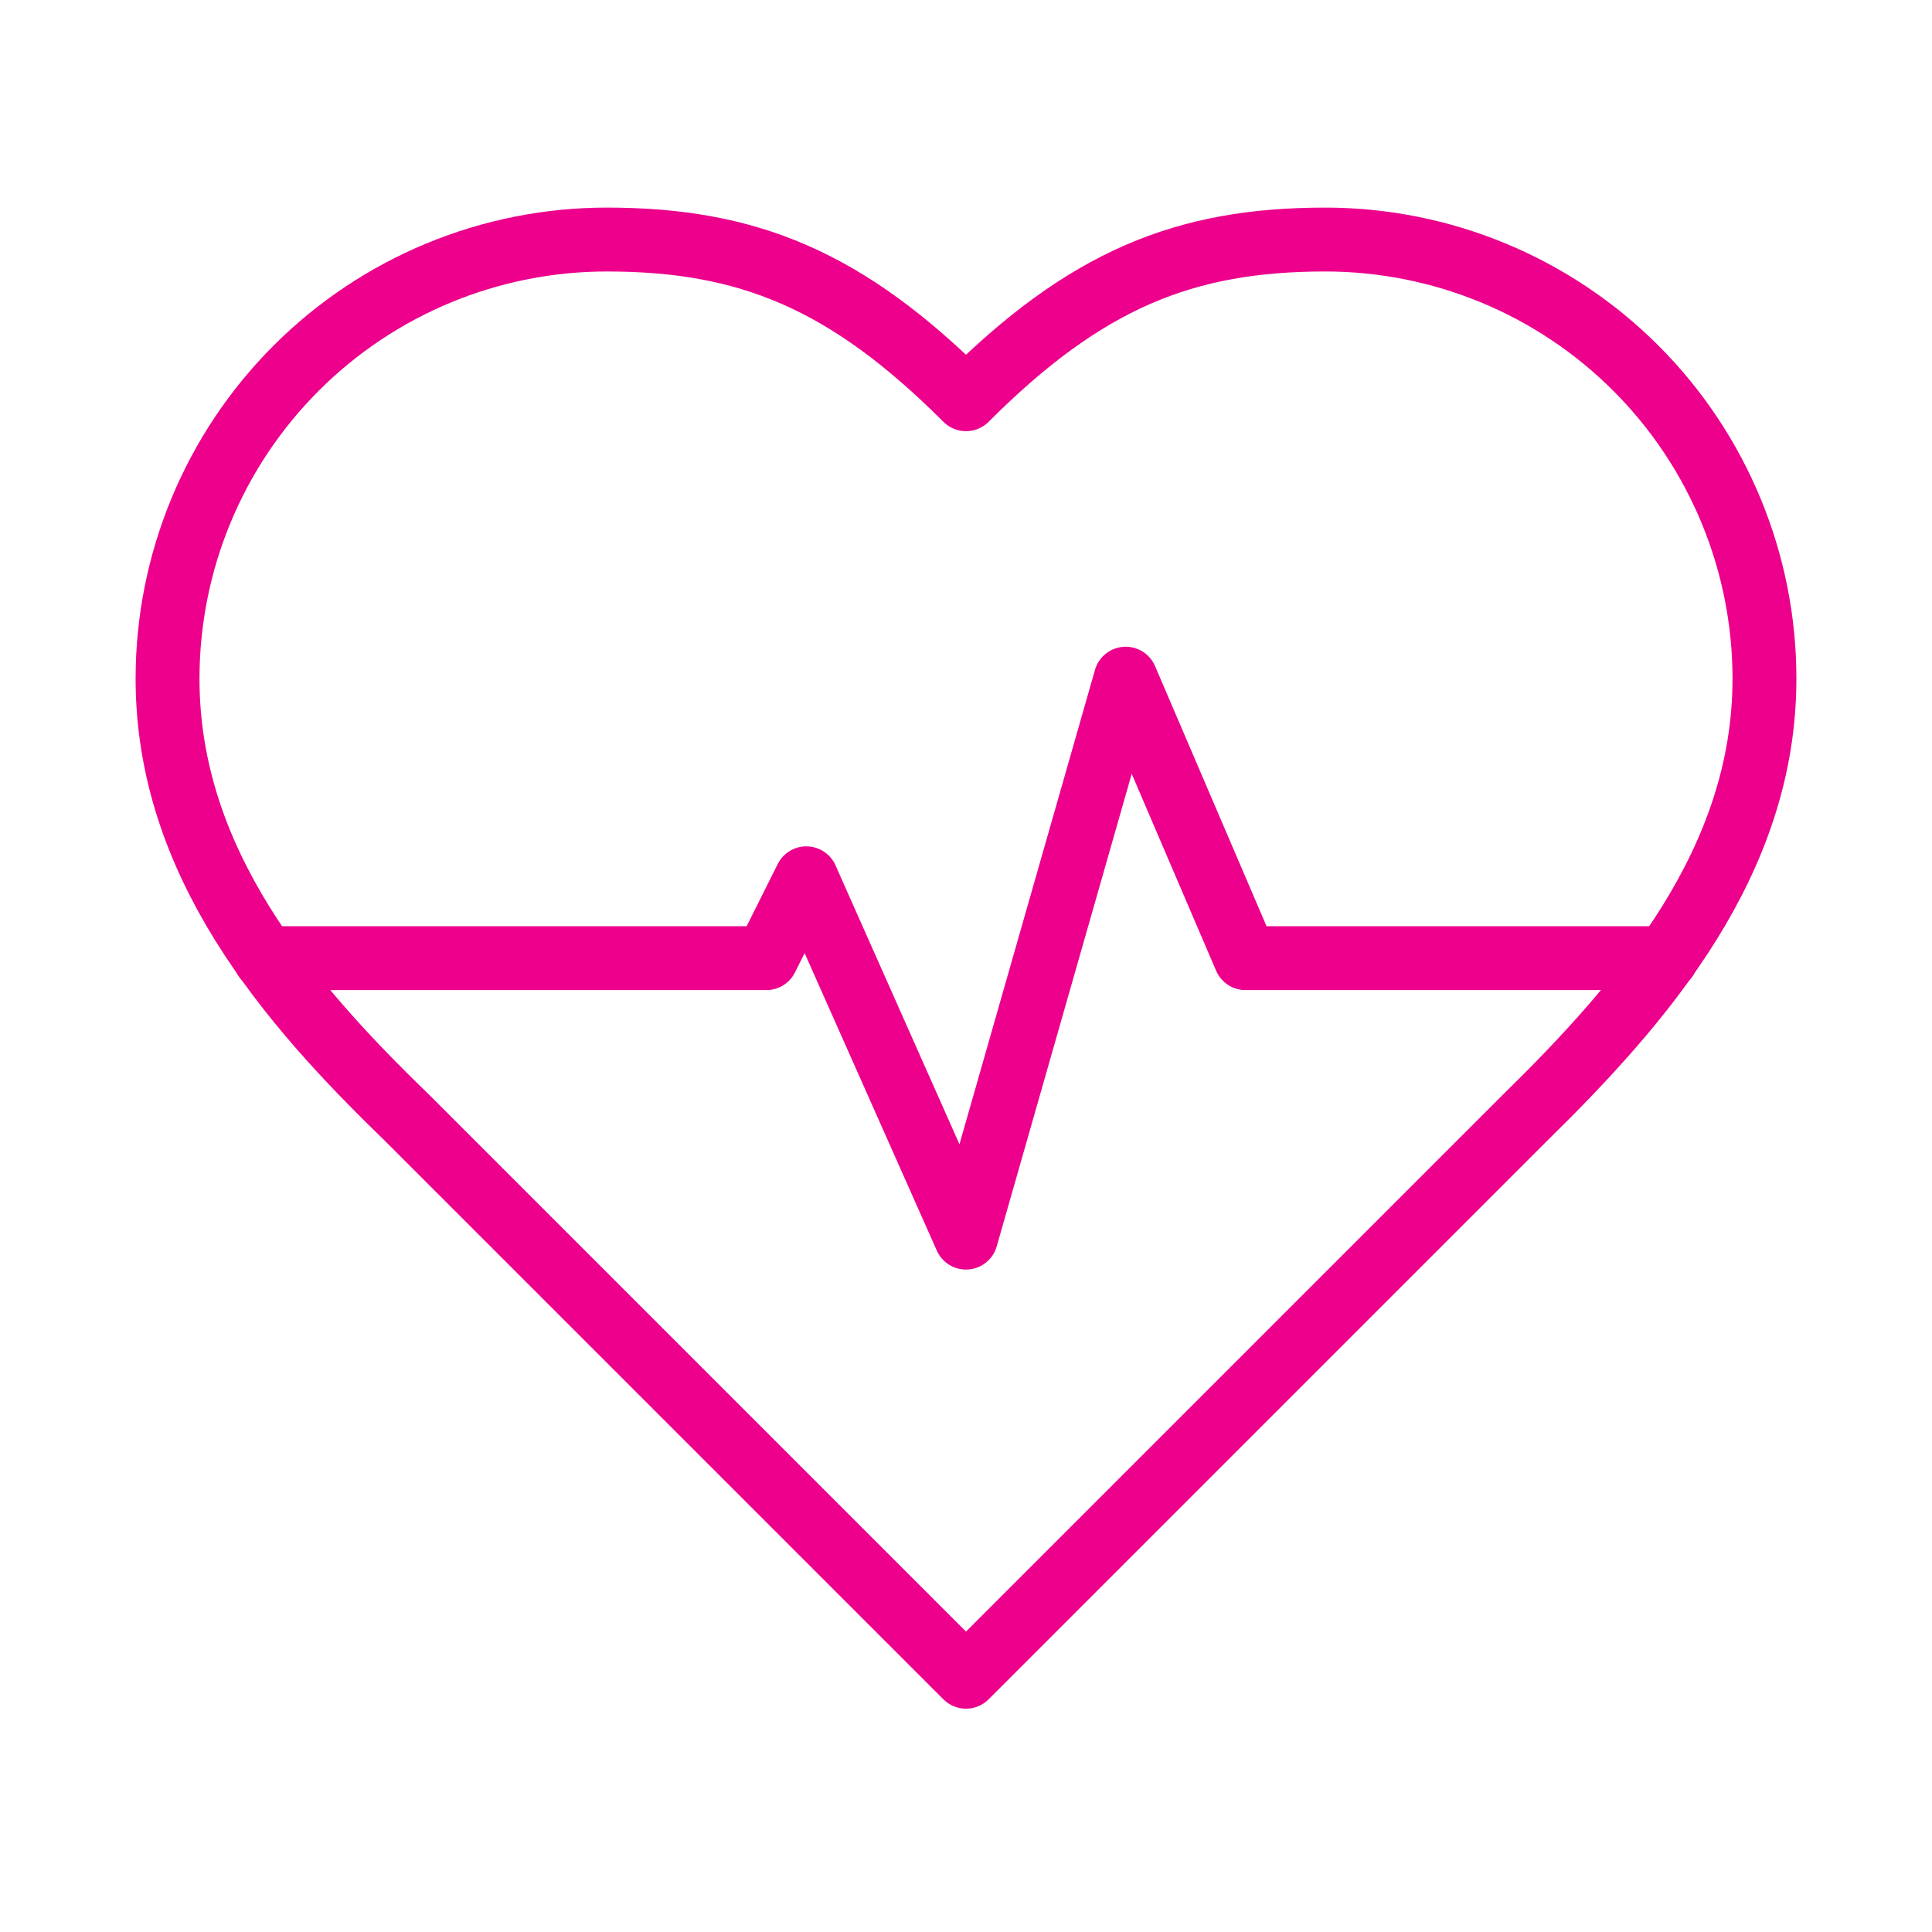
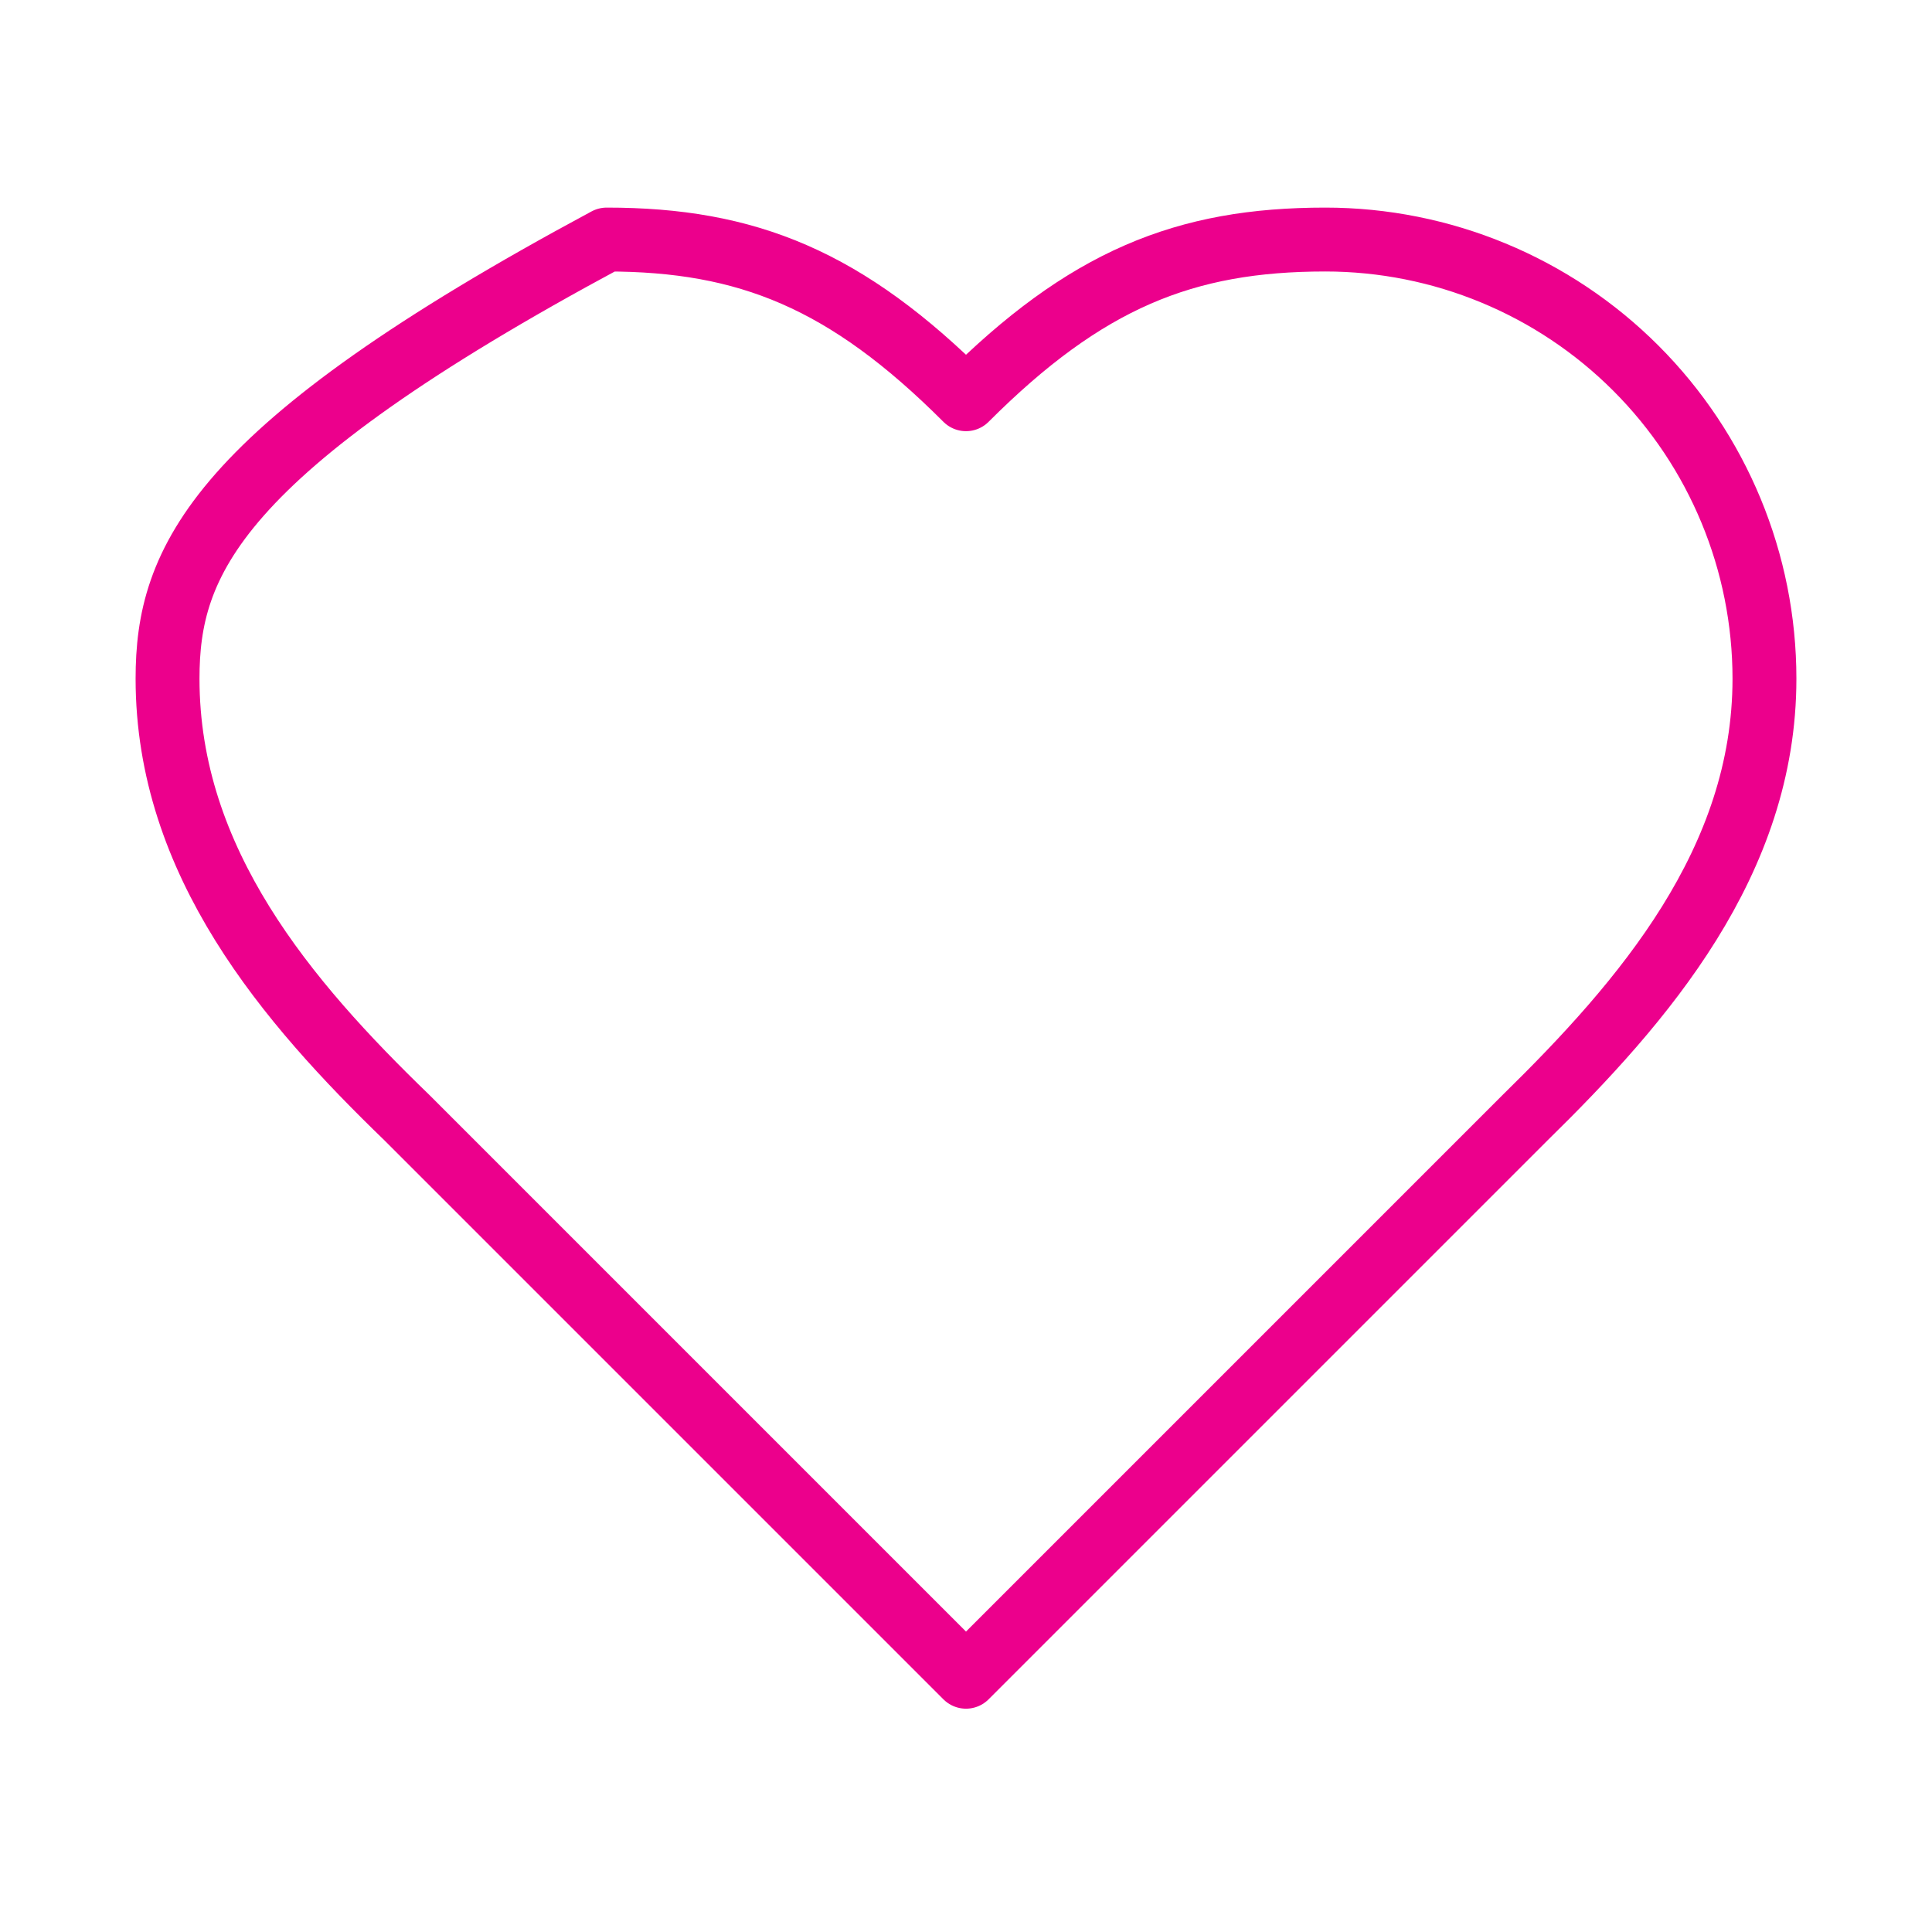
<svg xmlns="http://www.w3.org/2000/svg" width="75" height="75" viewBox="0 0 75 75" fill="none">
-   <path d="M59.197 43.394C63.816 38.869 68.496 33.444 68.496 26.346C68.496 21.825 66.7 17.489 63.503 14.292C60.306 11.095 55.97 9.299 51.448 9.299C45.993 9.299 42.15 10.848 37.5 15.498C32.851 10.848 29.007 9.299 23.552 9.299C19.031 9.299 14.694 11.095 11.497 14.292C8.3 17.489 6.504 21.825 6.504 26.346C6.504 33.475 11.153 38.9 15.803 43.394L37.5 65.091L59.197 43.394Z" stroke="#EC008C" stroke-width="2.48" stroke-linecap="round" stroke-linejoin="round" />
-   <path d="M10.286 37.195H29.751L31.301 34.095L37.5 48.044L43.699 26.346L48.349 37.195H64.683" stroke="#EC008C" stroke-width="2.48" stroke-linecap="round" stroke-linejoin="round" />
+   <path d="M59.197 43.394C63.816 38.869 68.496 33.444 68.496 26.346C68.496 21.825 66.7 17.489 63.503 14.292C60.306 11.095 55.97 9.299 51.448 9.299C45.993 9.299 42.15 10.848 37.5 15.498C32.851 10.848 29.007 9.299 23.552 9.299C8.3 17.489 6.504 21.825 6.504 26.346C6.504 33.475 11.153 38.9 15.803 43.394L37.5 65.091L59.197 43.394Z" stroke="#EC008C" stroke-width="2.48" stroke-linecap="round" stroke-linejoin="round" />
</svg>